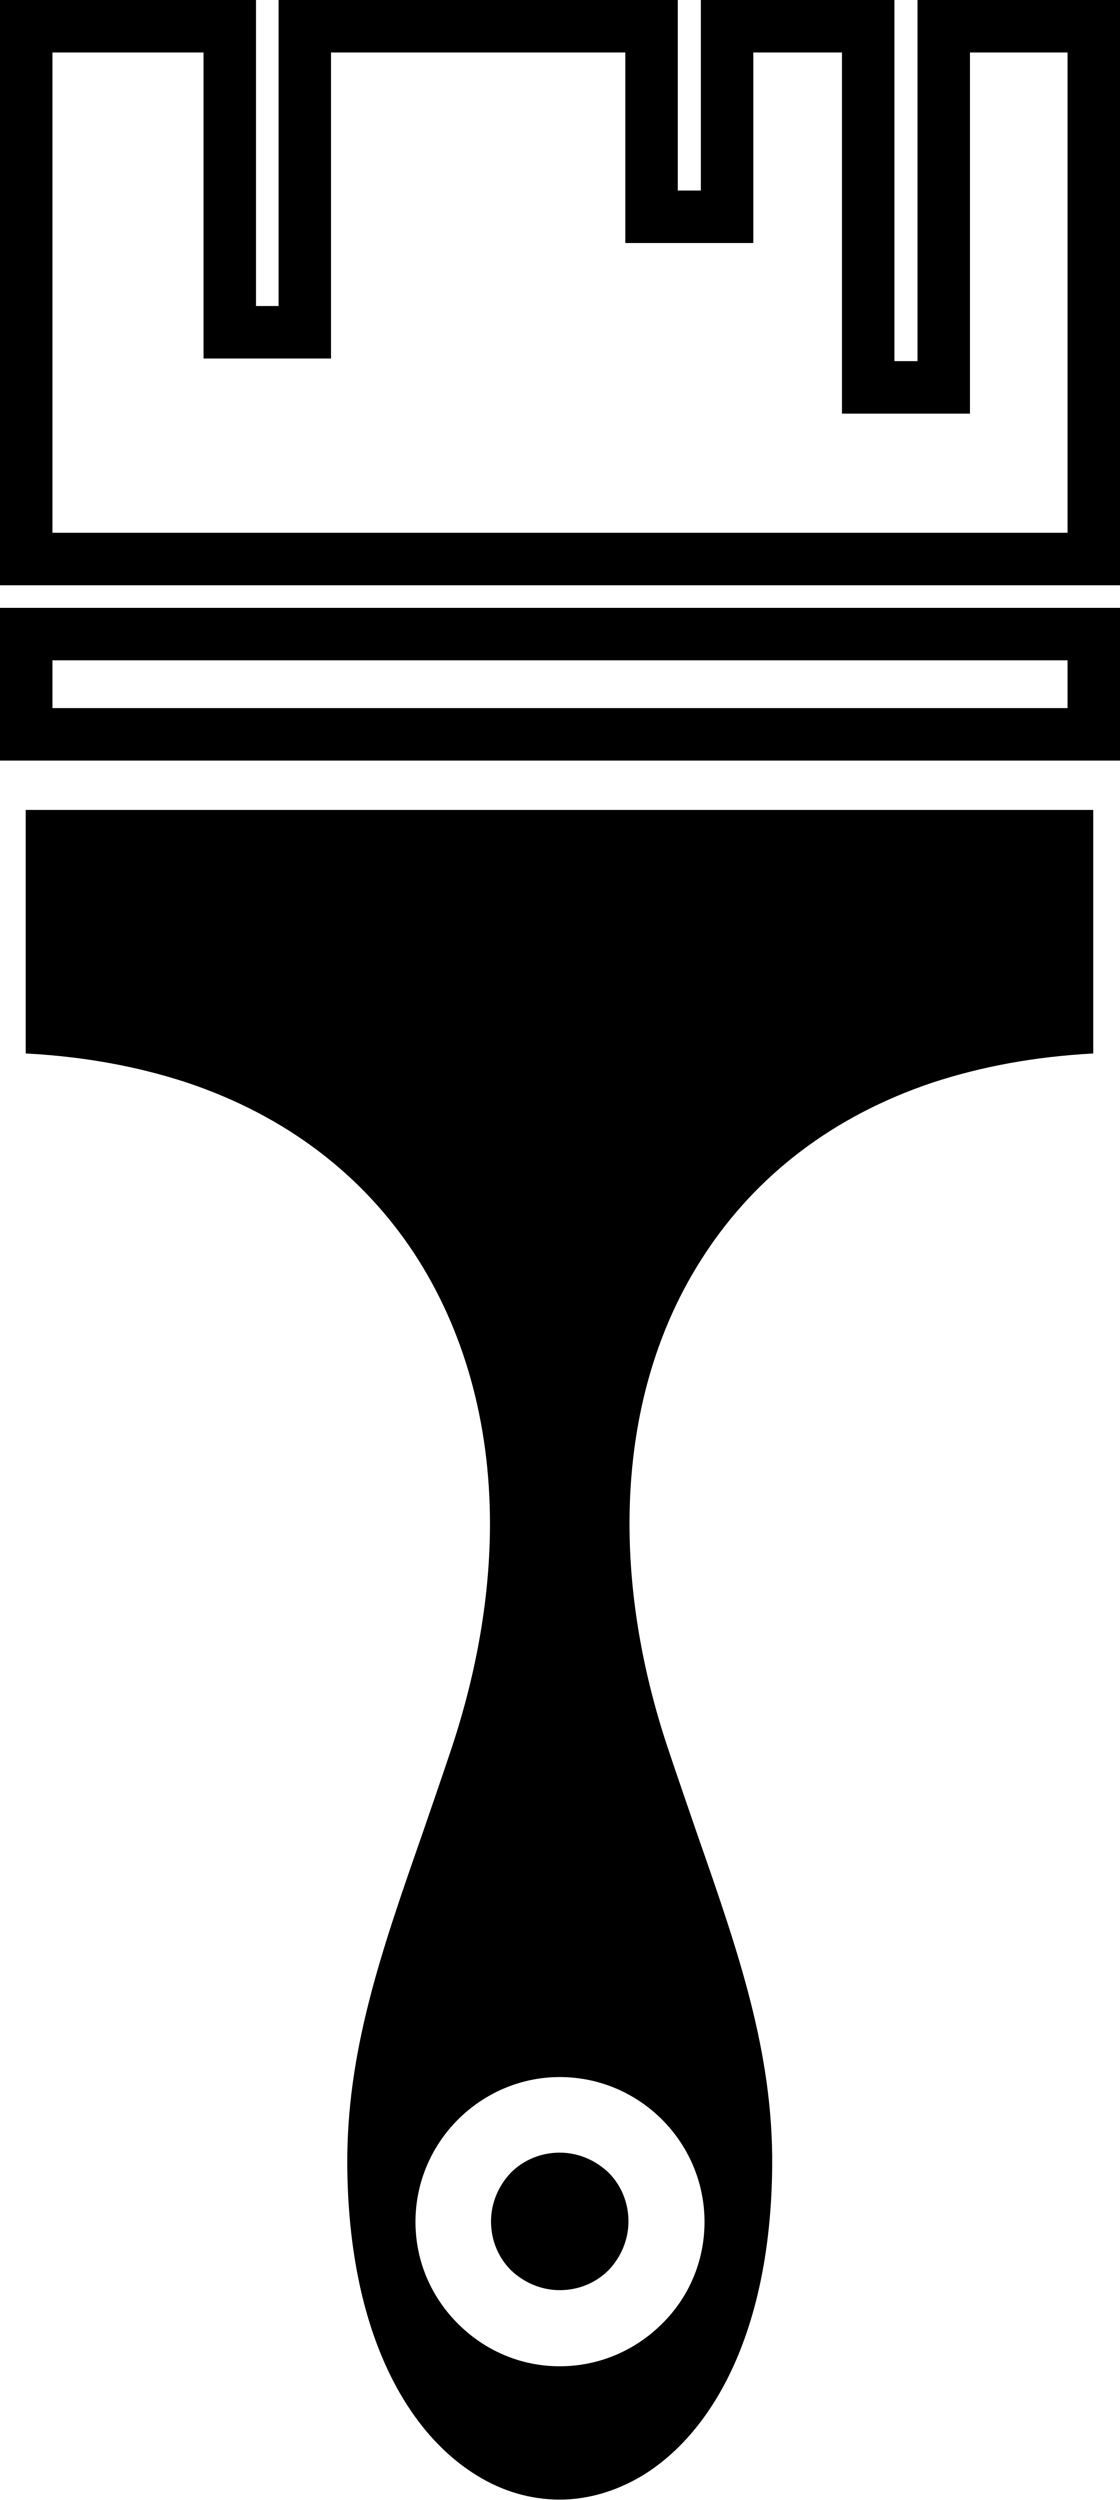
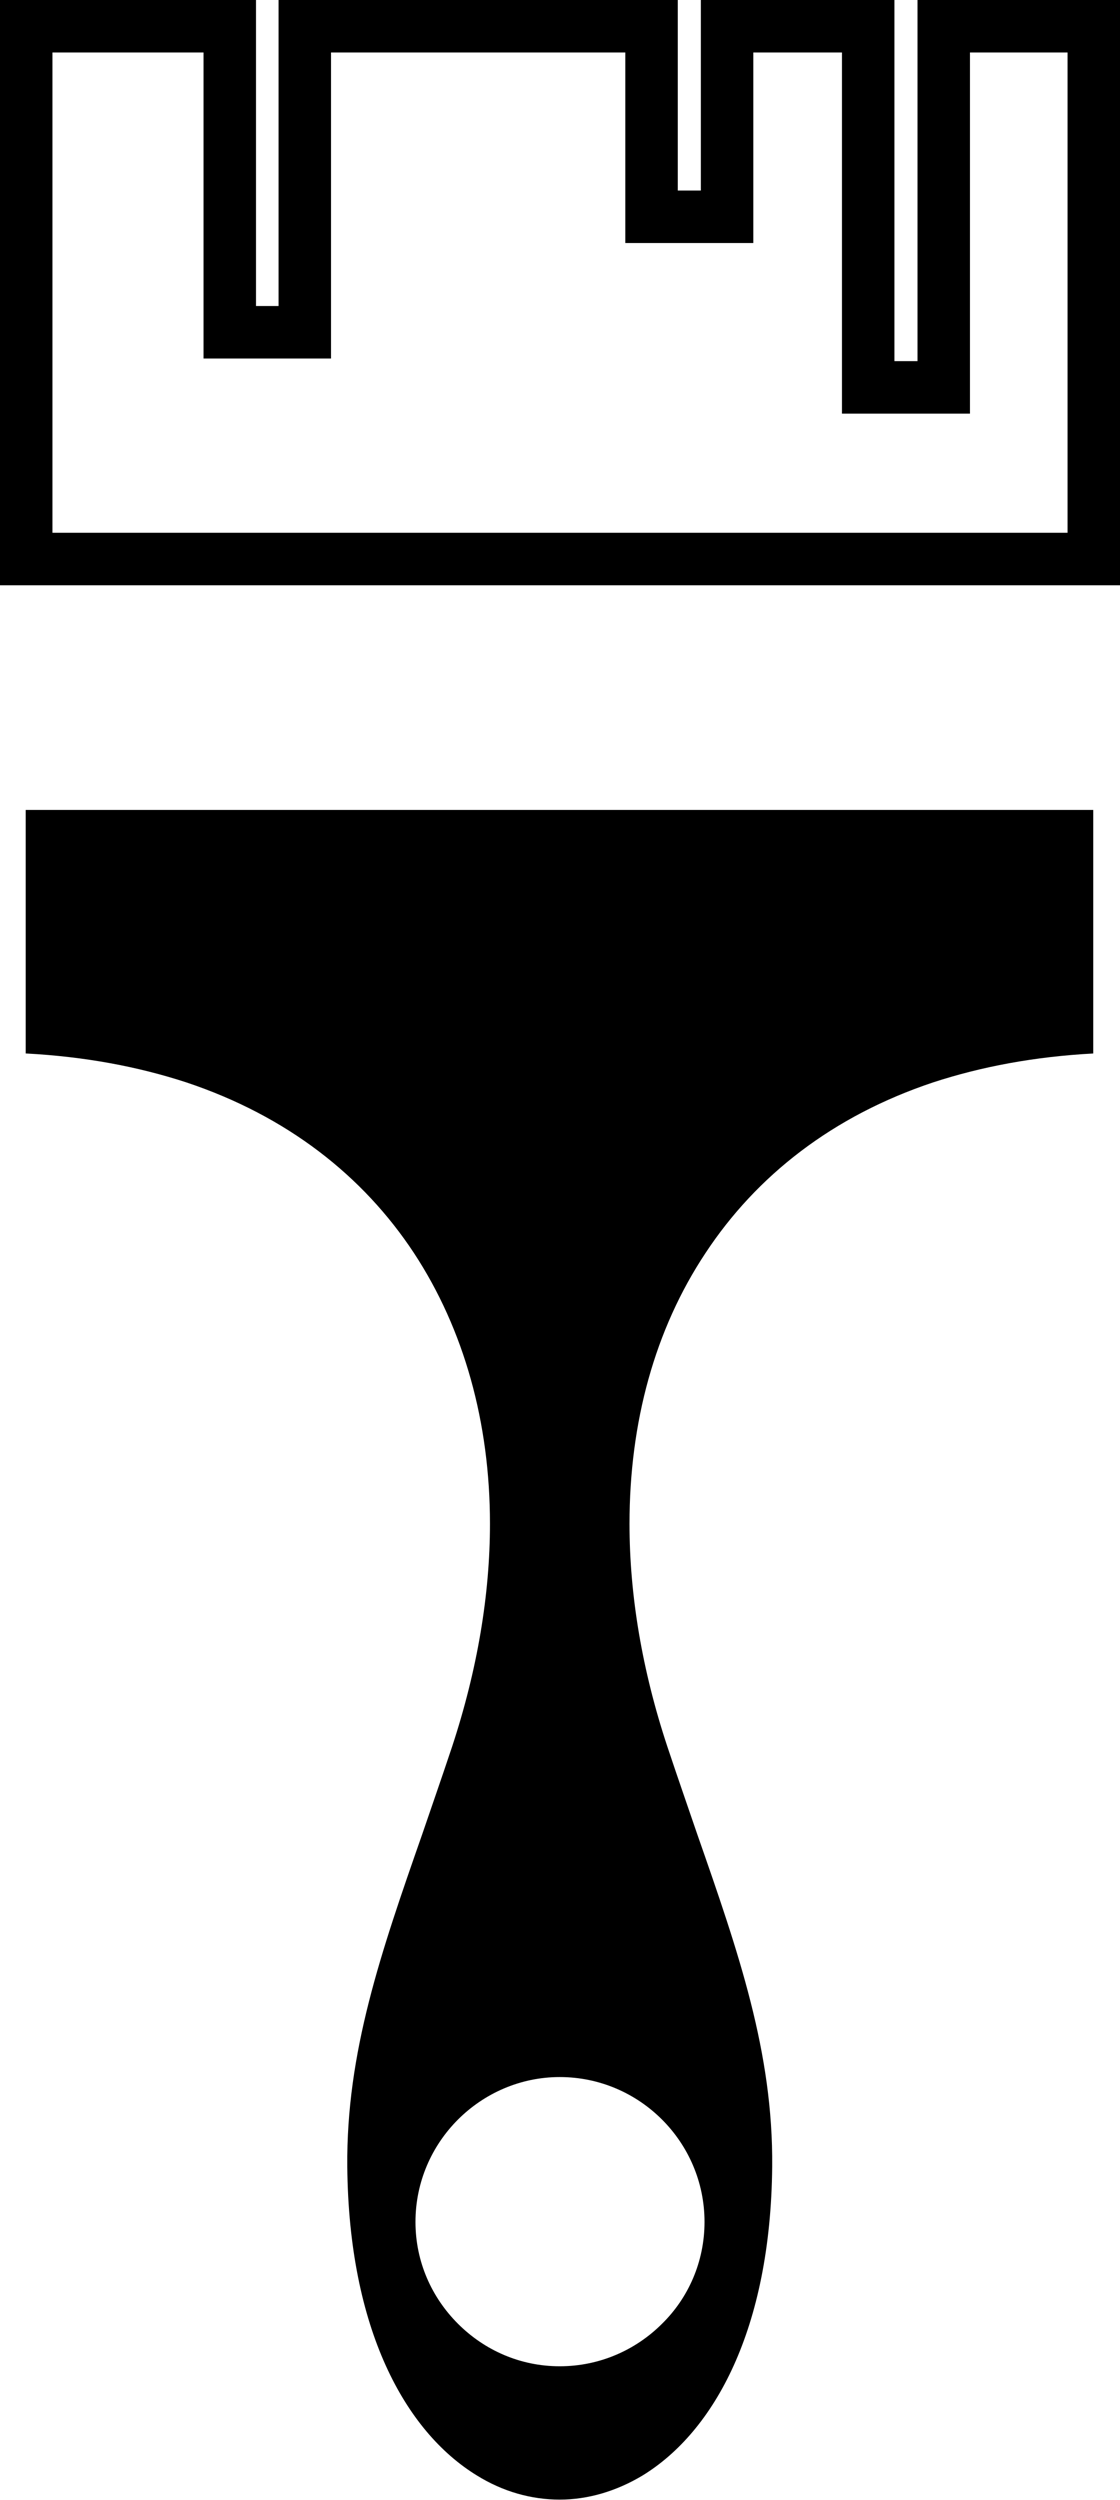
<svg xmlns="http://www.w3.org/2000/svg" id="Livello_2" data-name="Livello 2" viewBox="0 0 21.35 47.63">
  <defs>
    <style>      .cls-1, .cls-2 {        fill: none;        stroke: #000;        stroke-miterlimit: 10;      }      .cls-2, .cls-3 {        fill-rule: evenodd;      }    </style>
  </defs>
  <g id="Livello_1-2" data-name="Livello 1">
    <g>
      <polygon class="cls-2" points=".5 10.65 .5 .5 4.38 .5 4.38 6.33 5.81 6.33 5.81 .5 10.67 .5 12.42 .5 12.42 4.13 13.86 4.13 13.86 .5 16.55 .5 16.55 7.38 17.99 7.38 17.99 .5 20.85 .5 20.85 10.65 .5 10.65" />
-       <rect class="cls-1" x=".5" y="12.08" width="20.35" height="1.91" />
      <path class="cls-3" d="M10.67,39.57c.76,0,1.45.31,1.95.81.5.5.81,1.19.81,1.95,0,.76-.31,1.45-.81,1.94-.5.5-1.19.81-1.95.81s-1.44-.31-1.94-.81c-.5-.5-.81-1.18-.81-1.94,0-.76.31-1.45.81-1.95.5-.5,1.19-.81,1.94-.81M.5,20.07c1.12.06,2.13.25,3.05.55,1.92.64,3.37,1.78,4.34,3.25.96,1.46,1.45,3.24,1.45,5.16,0,1.35-.24,2.78-.72,4.24-.22.66-.4,1.17-.57,1.67-.79,2.26-1.45,4.16-1.43,6.34.03,3.09,1.1,5.04,2.47,5.88.5.31,1.04.46,1.58.46.54,0,1.08-.16,1.58-.46,1.37-.84,2.44-2.79,2.47-5.88.02-2.18-.64-4.08-1.43-6.34-.17-.5-.35-1.01-.57-1.67-.48-1.45-.72-2.88-.72-4.24,0-1.93.48-3.7,1.45-5.16.97-1.47,2.42-2.61,4.34-3.25.92-.3,1.93-.49,3.05-.55v-4.64s-20.35,0-20.35,0v4.64Z" />
-       <path class="cls-3" d="M10.67,41.01c.36,0,.69.15.93.38.24.24.38.57.38.93,0,.36-.15.69-.38.93-.24.24-.57.38-.93.38s-.69-.15-.93-.38c-.24-.24-.38-.57-.38-.93,0-.36.15-.69.38-.93.24-.24.57-.38.93-.38" />
    </g>
  </g>
</svg>